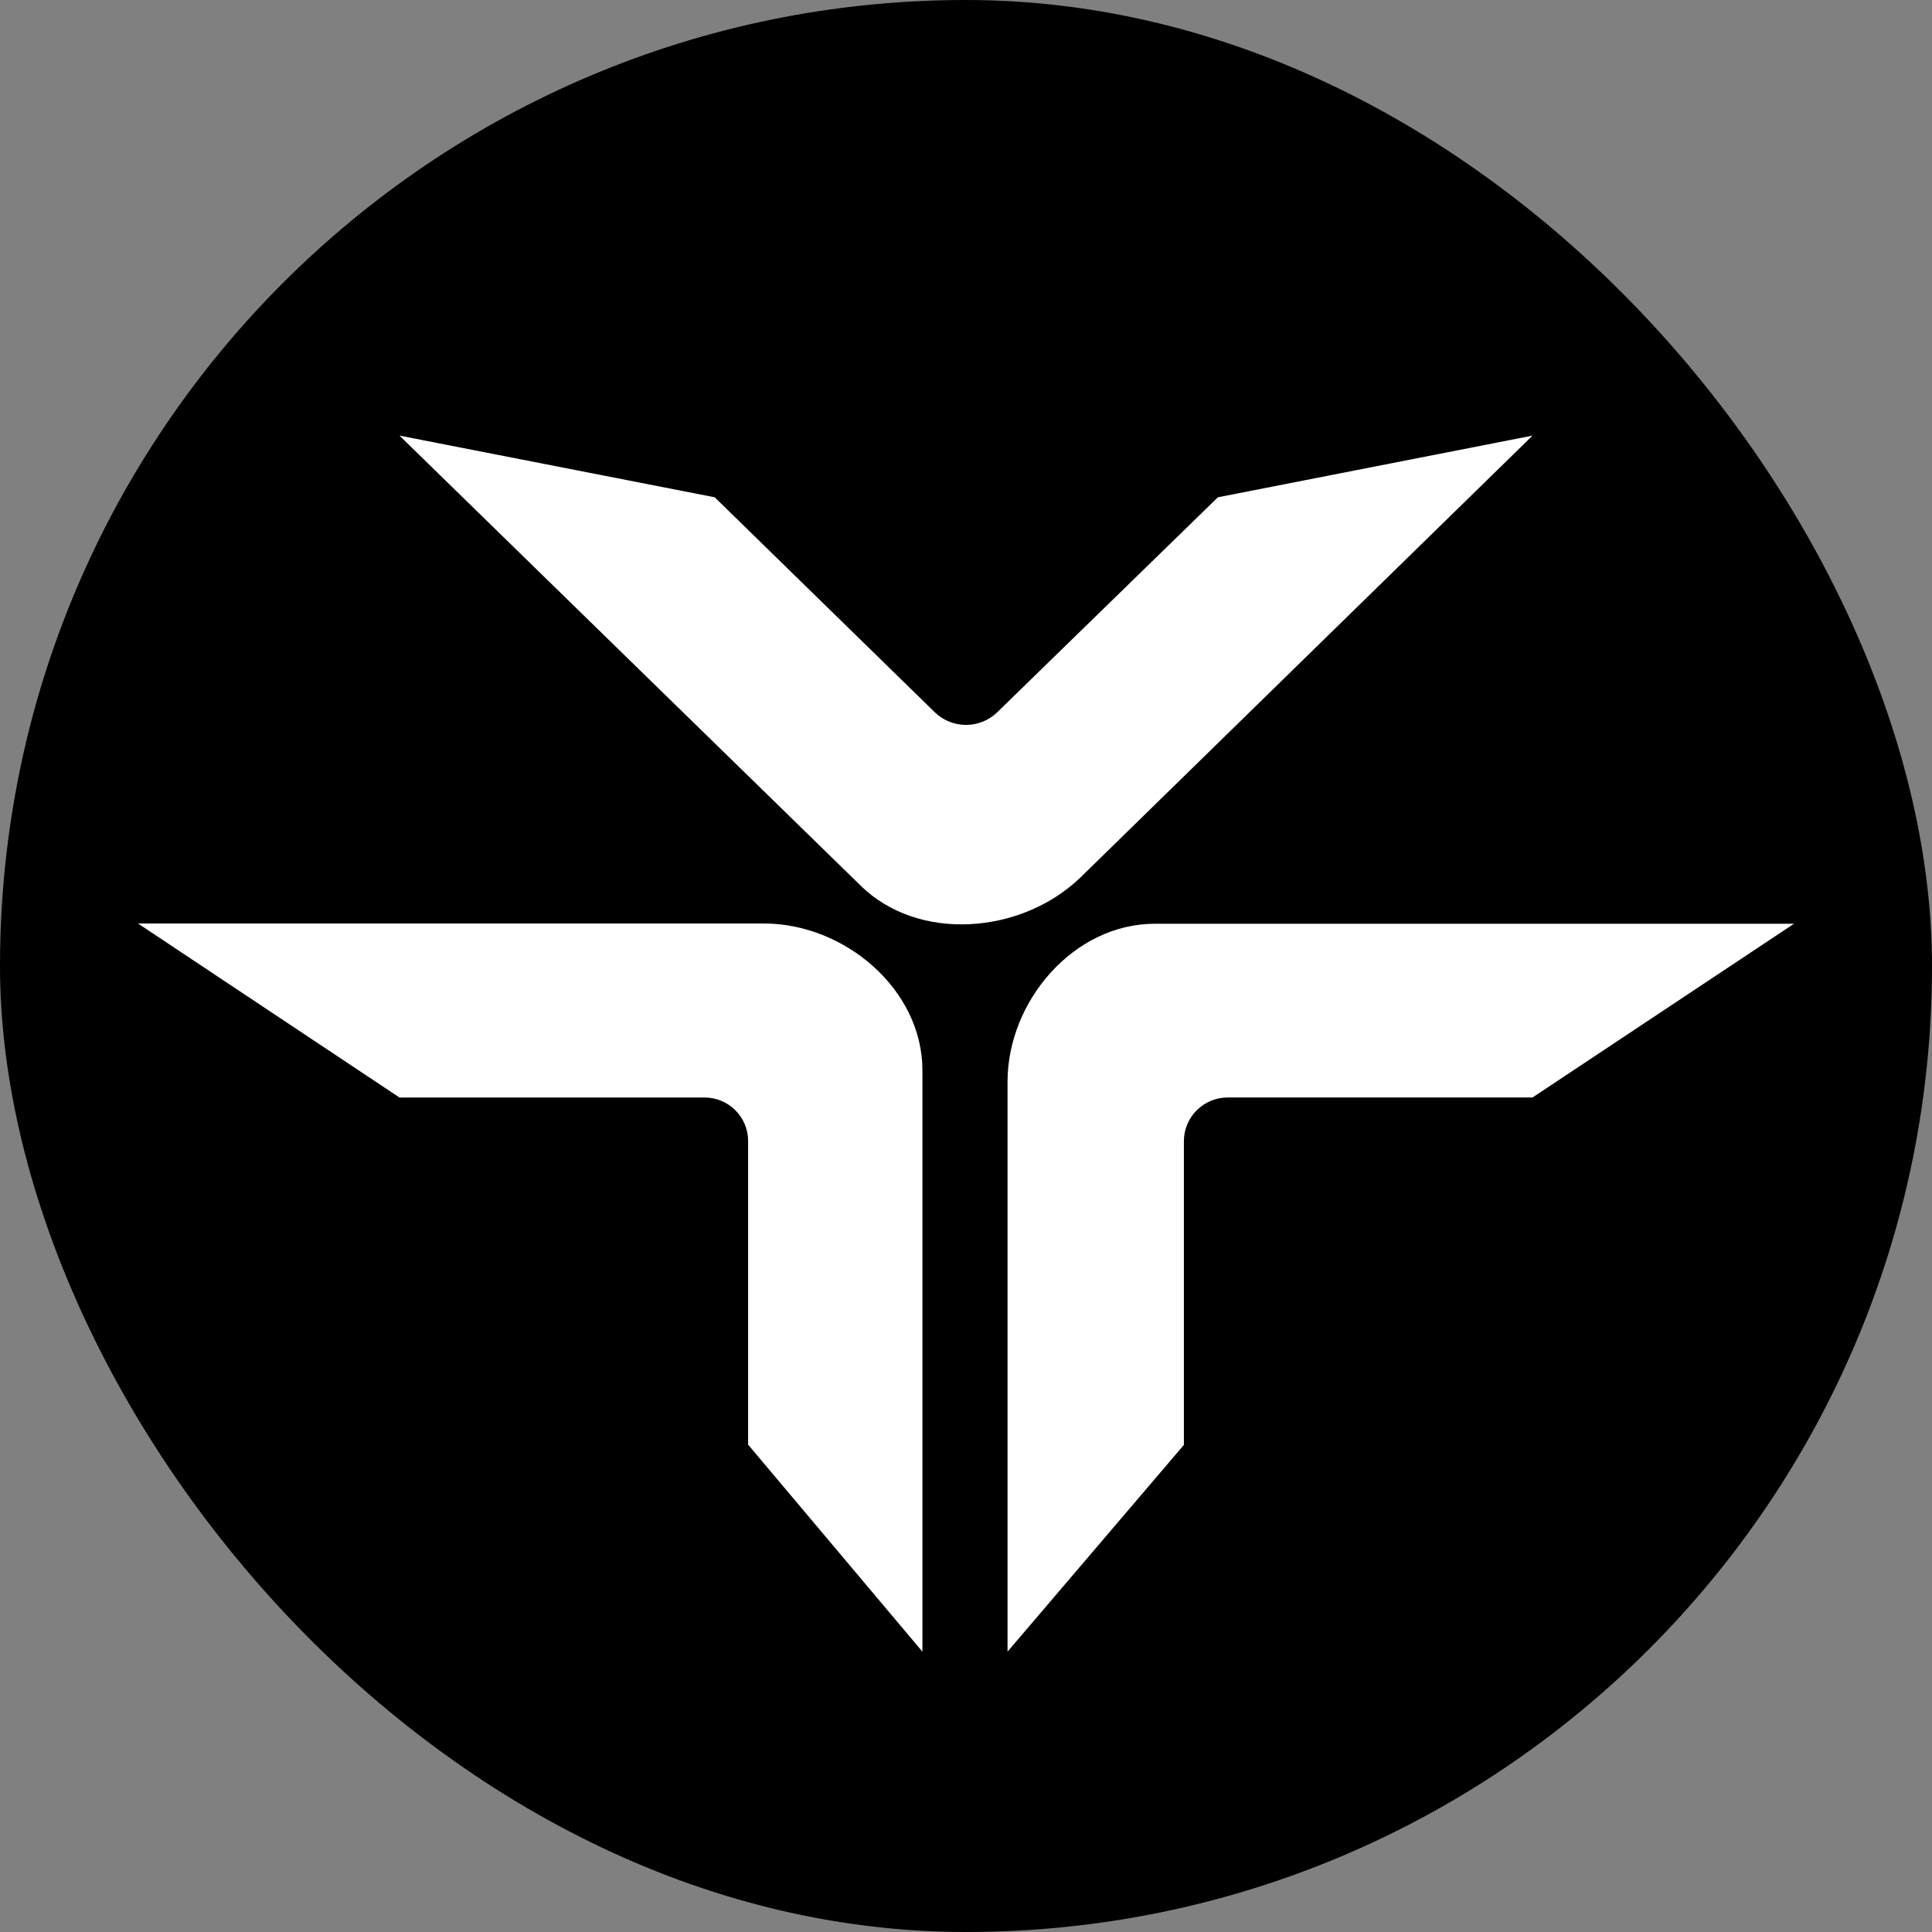
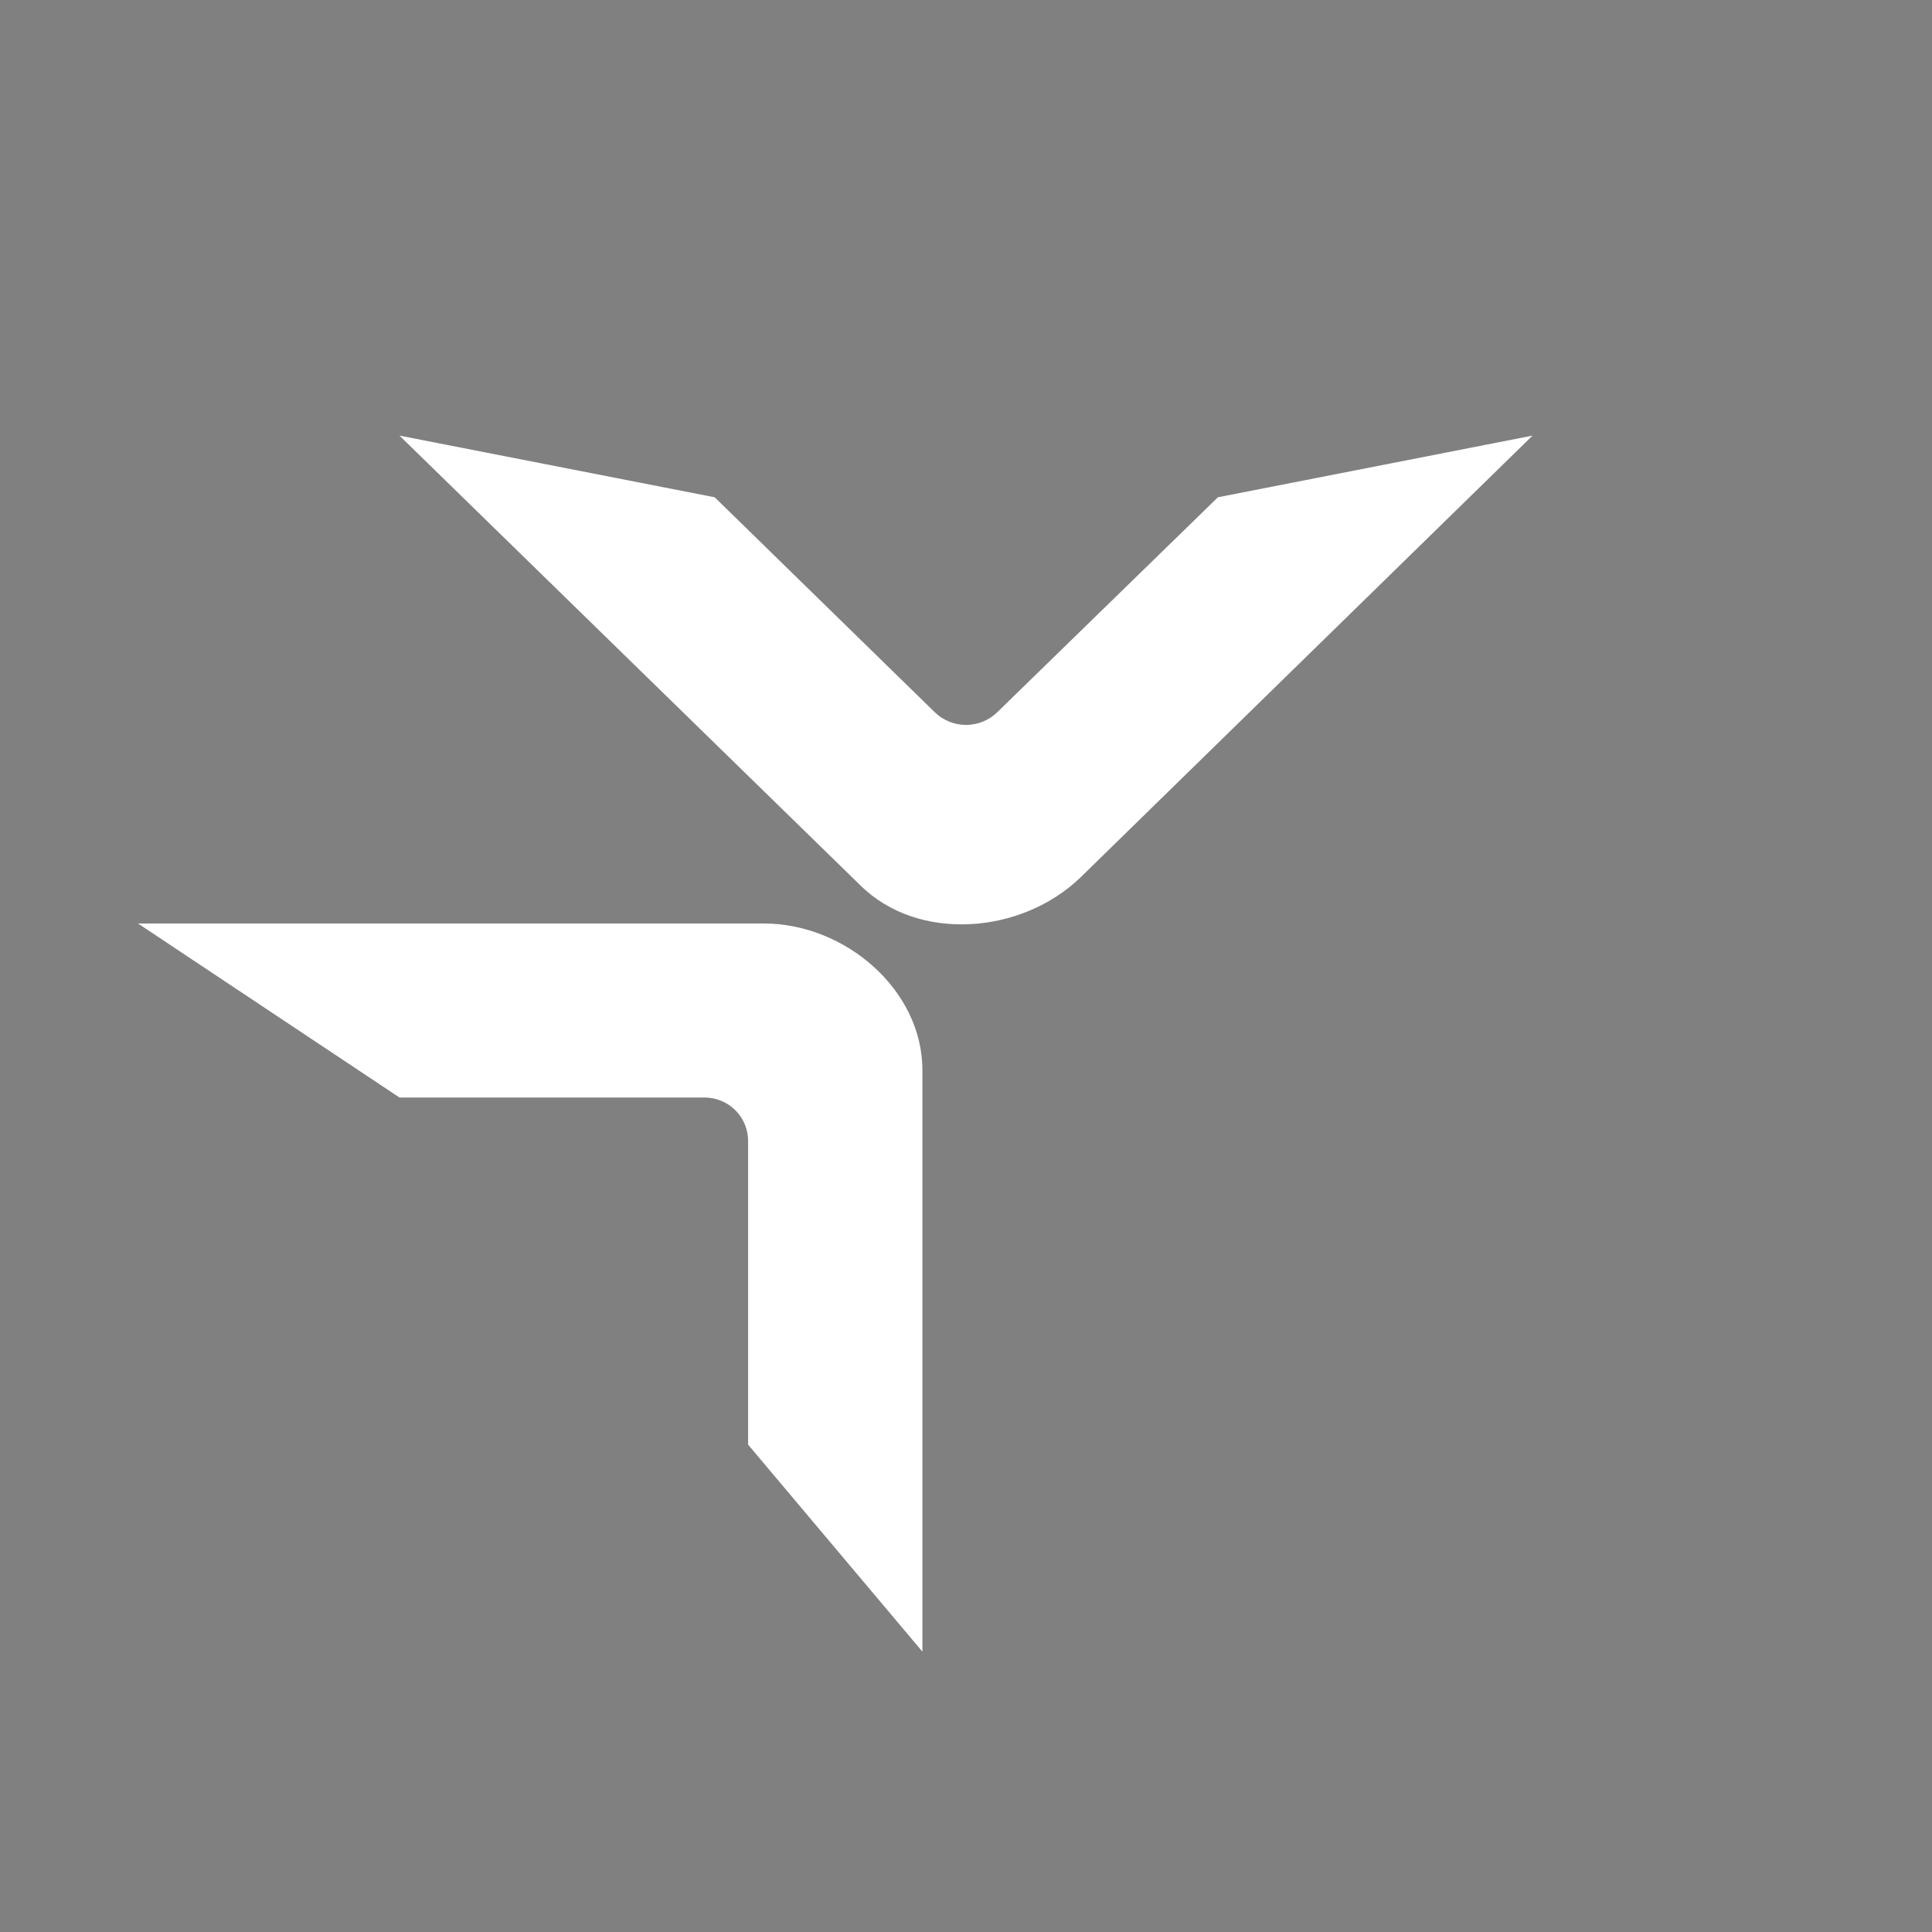
<svg xmlns="http://www.w3.org/2000/svg" viewBox="0 0 180 180" fill="none">
  <rect x="0" y="0" width="180" height="180" fill="#808080" stroke="none" />
-   <rect width="180" height="180" rx="90" fill="#000000" />
-   <path d="M110.3 134.619V106.295C110.307 105.224 110.737 104.199 111.497 103.442C112.257 102.684 113.286 102.256 114.36 102.249H142.782L167.143 86.064H107.594C100.042 86.064 93.87 93.266 93.87 100.792V153.879L110.3 134.619Z" fill="#ffffff" />
  <path d="M113.469 46.331L92.924 66.346C92.145 67.11 91.095 67.539 90.001 67.539C88.907 67.539 87.857 67.11 87.078 66.346L66.587 46.331L37.219 40.585L80.121 82.45C85.535 87.845 95.225 87.036 100.693 81.722L142.783 40.585L113.469 46.331Z" fill="#ffffff" />
  <path d="M37.218 102.252H65.639C66.716 102.252 67.749 102.679 68.51 103.437C69.272 104.196 69.7 105.225 69.7 106.298V134.595L85.94 153.882V99.717C85.94 92.191 78.713 86.04 71.161 86.04H12.857L37.218 102.252Z" fill="#ffffff" />
</svg>